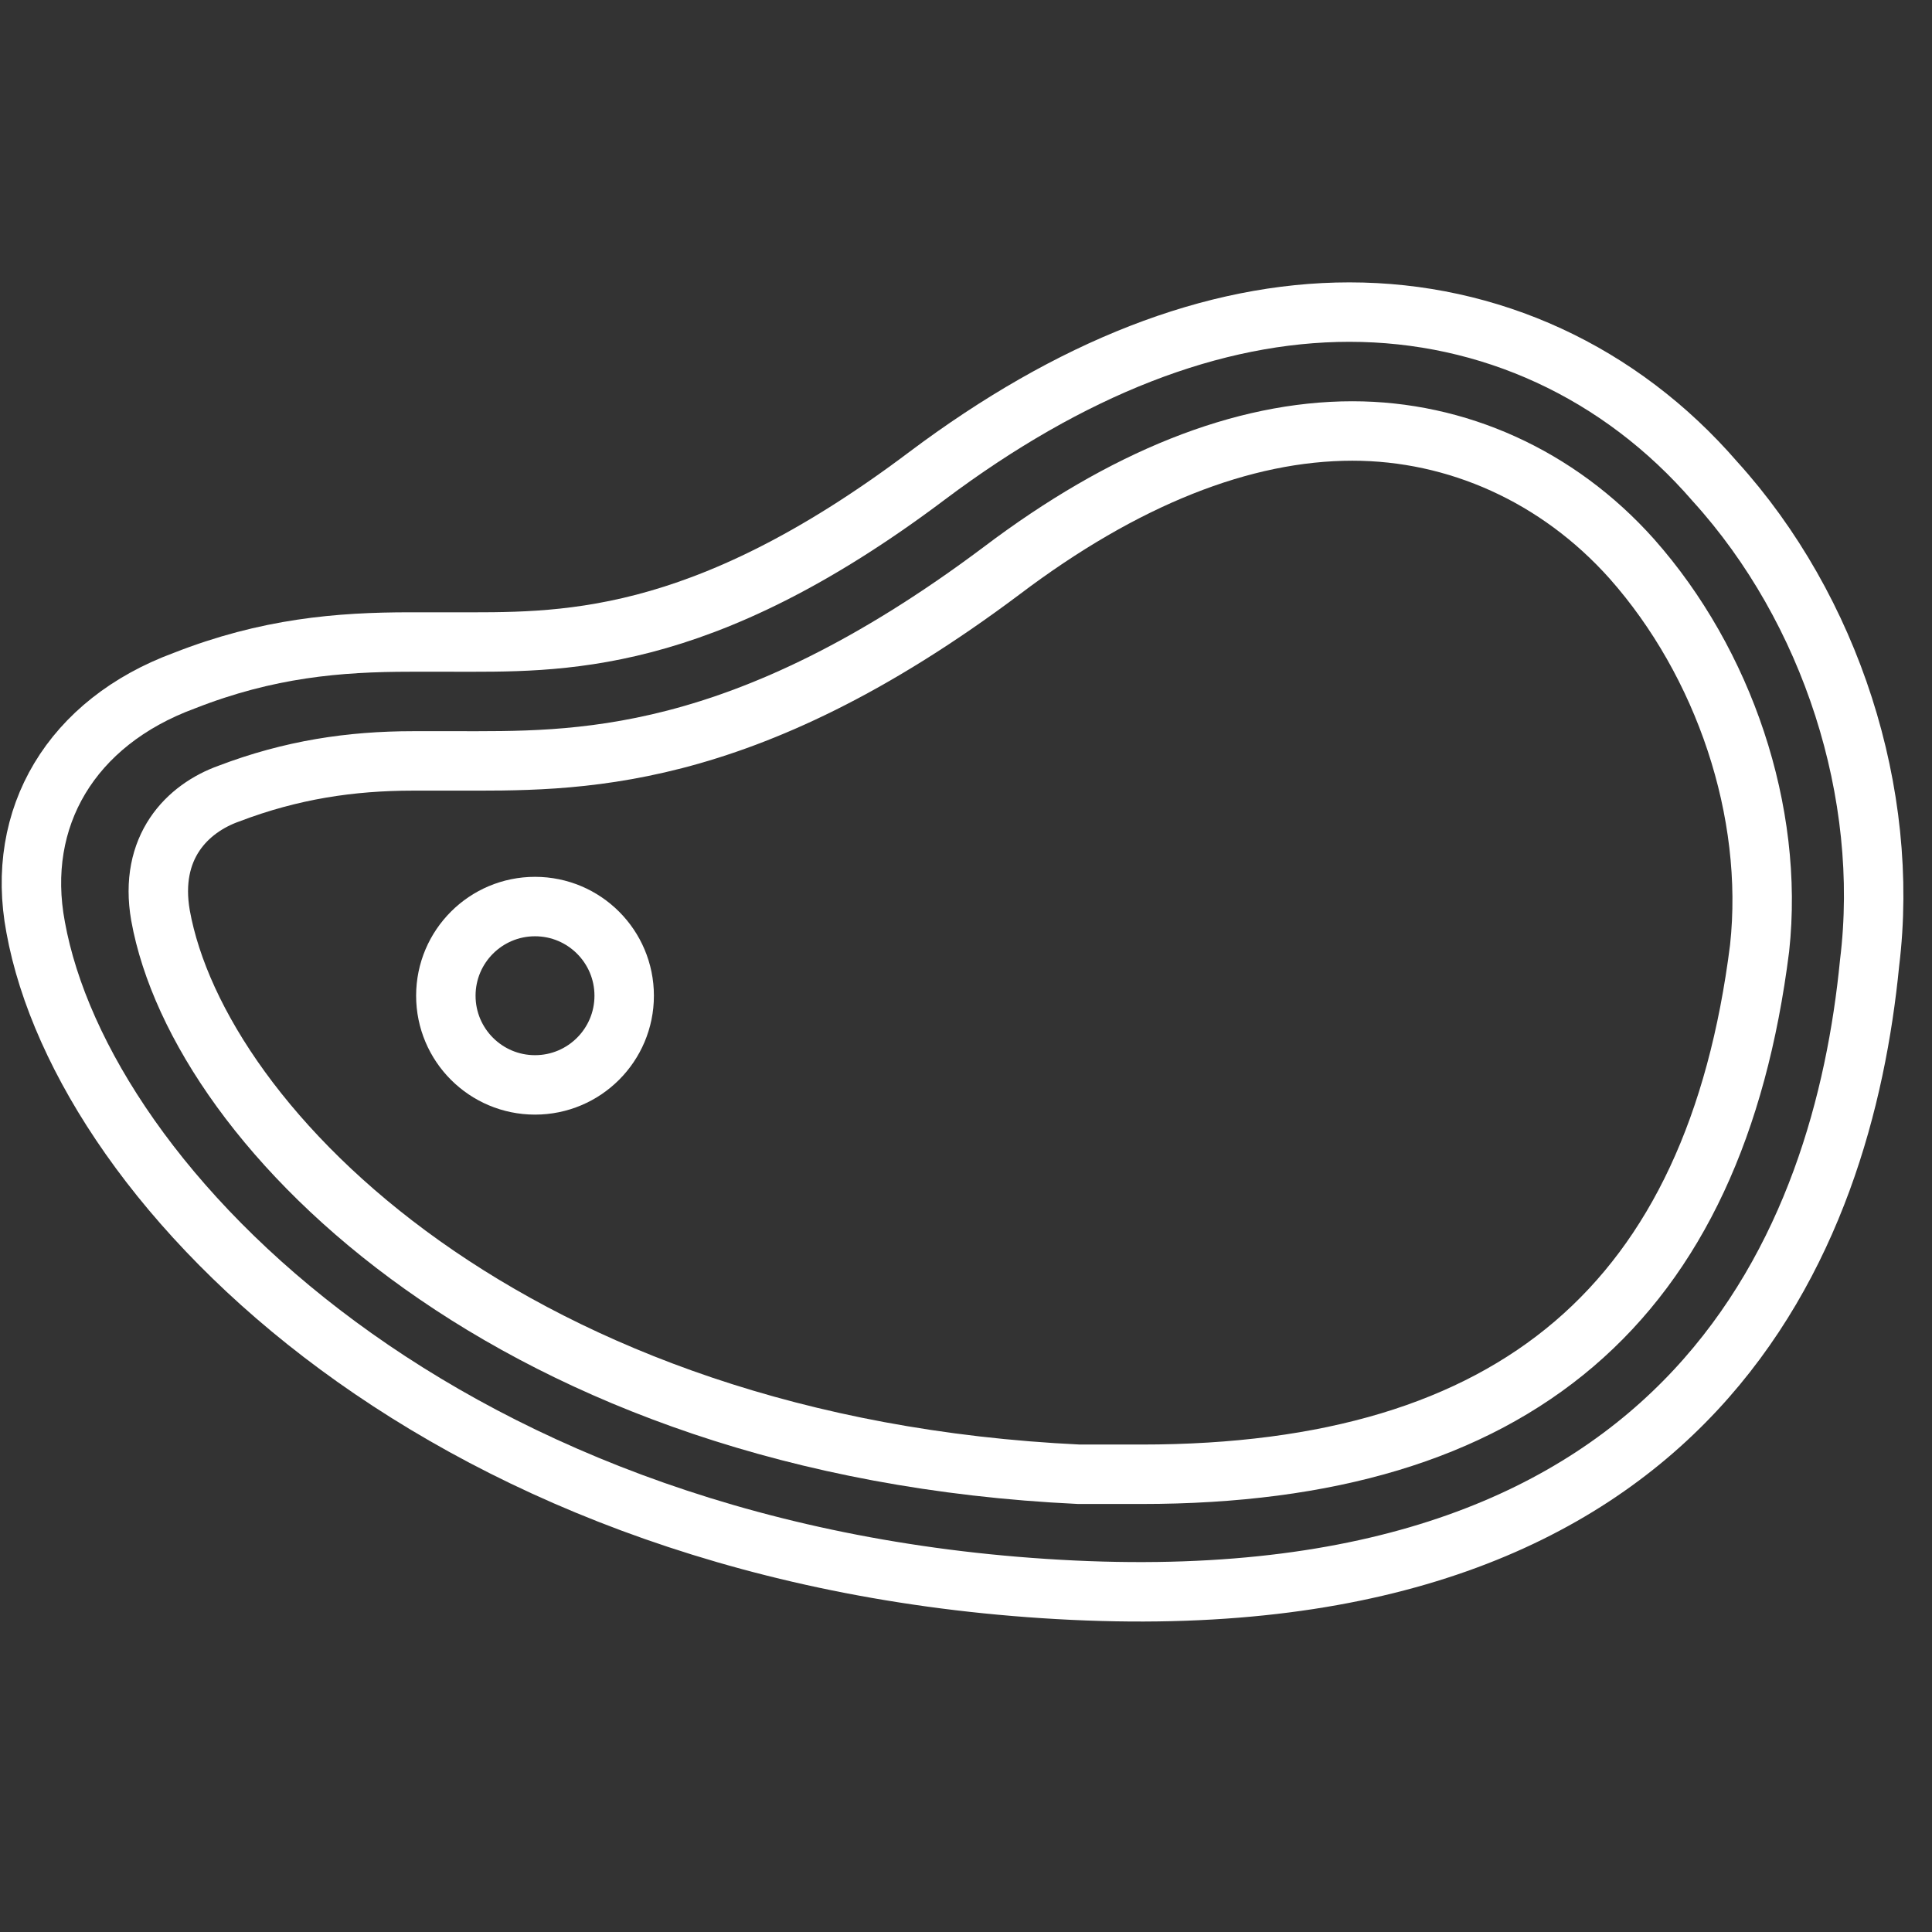
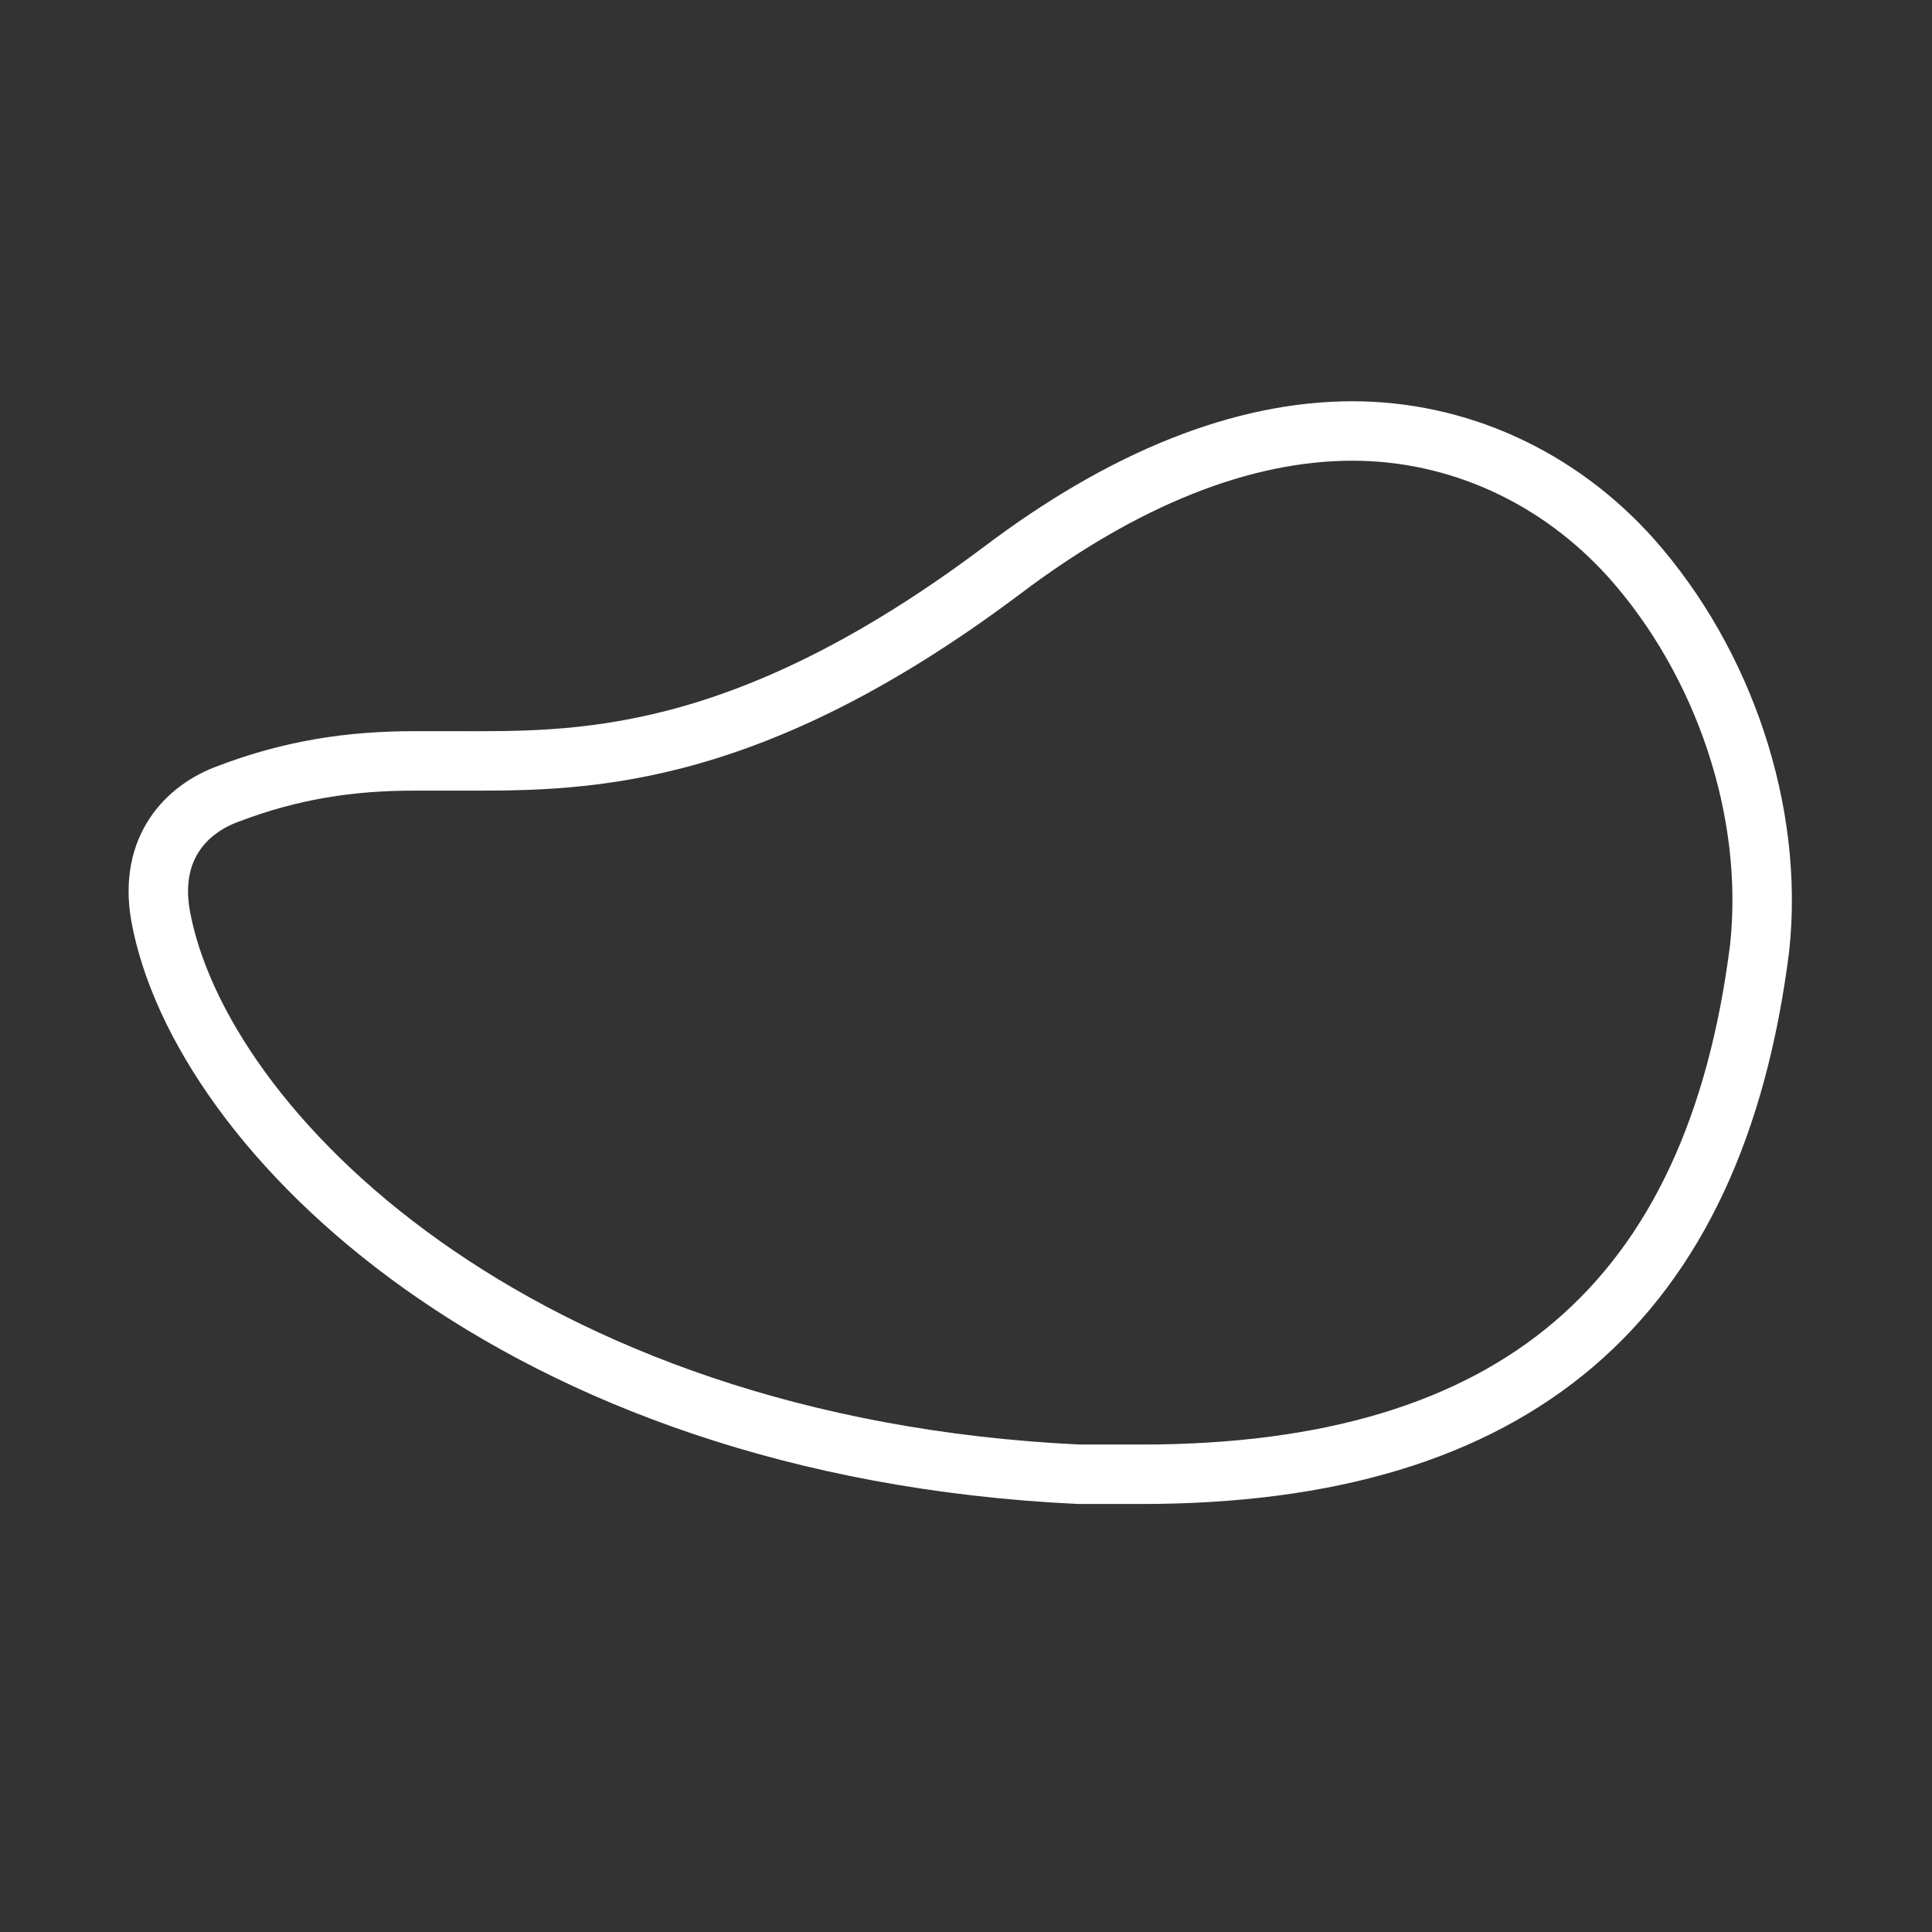
<svg xmlns="http://www.w3.org/2000/svg" xmlns:ns1="http://www.bohemiancoding.com/sketch/ns" width="800px" height="800px" viewBox="0 -9.5 65 65" version="1.1" fill="#ffffff" stroke="#ffffff">
  <rect x="0" y="-9.5" width="65" height="65" fill="#333333" stroke="none" />
  <g id="SVGRepo_bgCarrier" stroke-width="0" />
  <g id="SVGRepo_tracerCarrier" stroke-linecap="round" stroke-linejoin="round" />
  <g id="SVGRepo_iconCarrier">
    <title>Meat</title>
    <desc>Created with Sketch.</desc>
    <defs> </defs>
    <g id="Page-1" stroke="none" stroke-width="1" fill="none" fill-rule="evenodd" ns1:type="MSPage">
      <g id="Meat" ns1:type="MSLayerGroup" transform="translate(1, 1)" stroke="#ffffff" stroke-width="2">
-         <path d="M35.1,43 C14.1,42 1.8,29.5 0.2,20.7 C-0.5,17 1.4,13.8 5.2,12.4 C8,11.3 10.4,11.1 12.8,11.1 L14.2,11.1 C17.8,11.1 22.5,11.3 30.2,5.5 C35,1.9 39.8,2.27373675e-13 44.4,2.27373675e-13 C49.1,2.27373675e-13 53.5,2 56.7,5.7 C60.6,10 62.6,16.2 61.9,21.9 C61,31.1 56.1,44 35.1,43 L35.1,43 Z" id="Shape" ns1:type="MSShapeGroup"> </path>
        <path d="M37.4,39.1 L35.3,39.1 C16.3,38.2 5.7,27.5 4.4,20.3 C4,18 5.3,16.7 6.7,16.2 C8.8,15.4 10.8,15.1 12.9,15.1 L14.3,15.1 C18.3,15.1 23.9,15.3 32.7,8.7 C36.8,5.6 40.8,4 44.5,4 C48,4 51.4,5.5 53.9,8.3 C57,11.8 58.7,16.8 58.2,21.4 C56.7,33.3 50,39.1 37.4,39.1 L37.4,39.1 Z" id="Shape" ns1:type="MSShapeGroup"> </path>
-         <circle id="Oval" ns1:type="MSShapeGroup" cx="17" cy="23" r="3"> </circle>
      </g>
    </g>
  </g>
</svg>